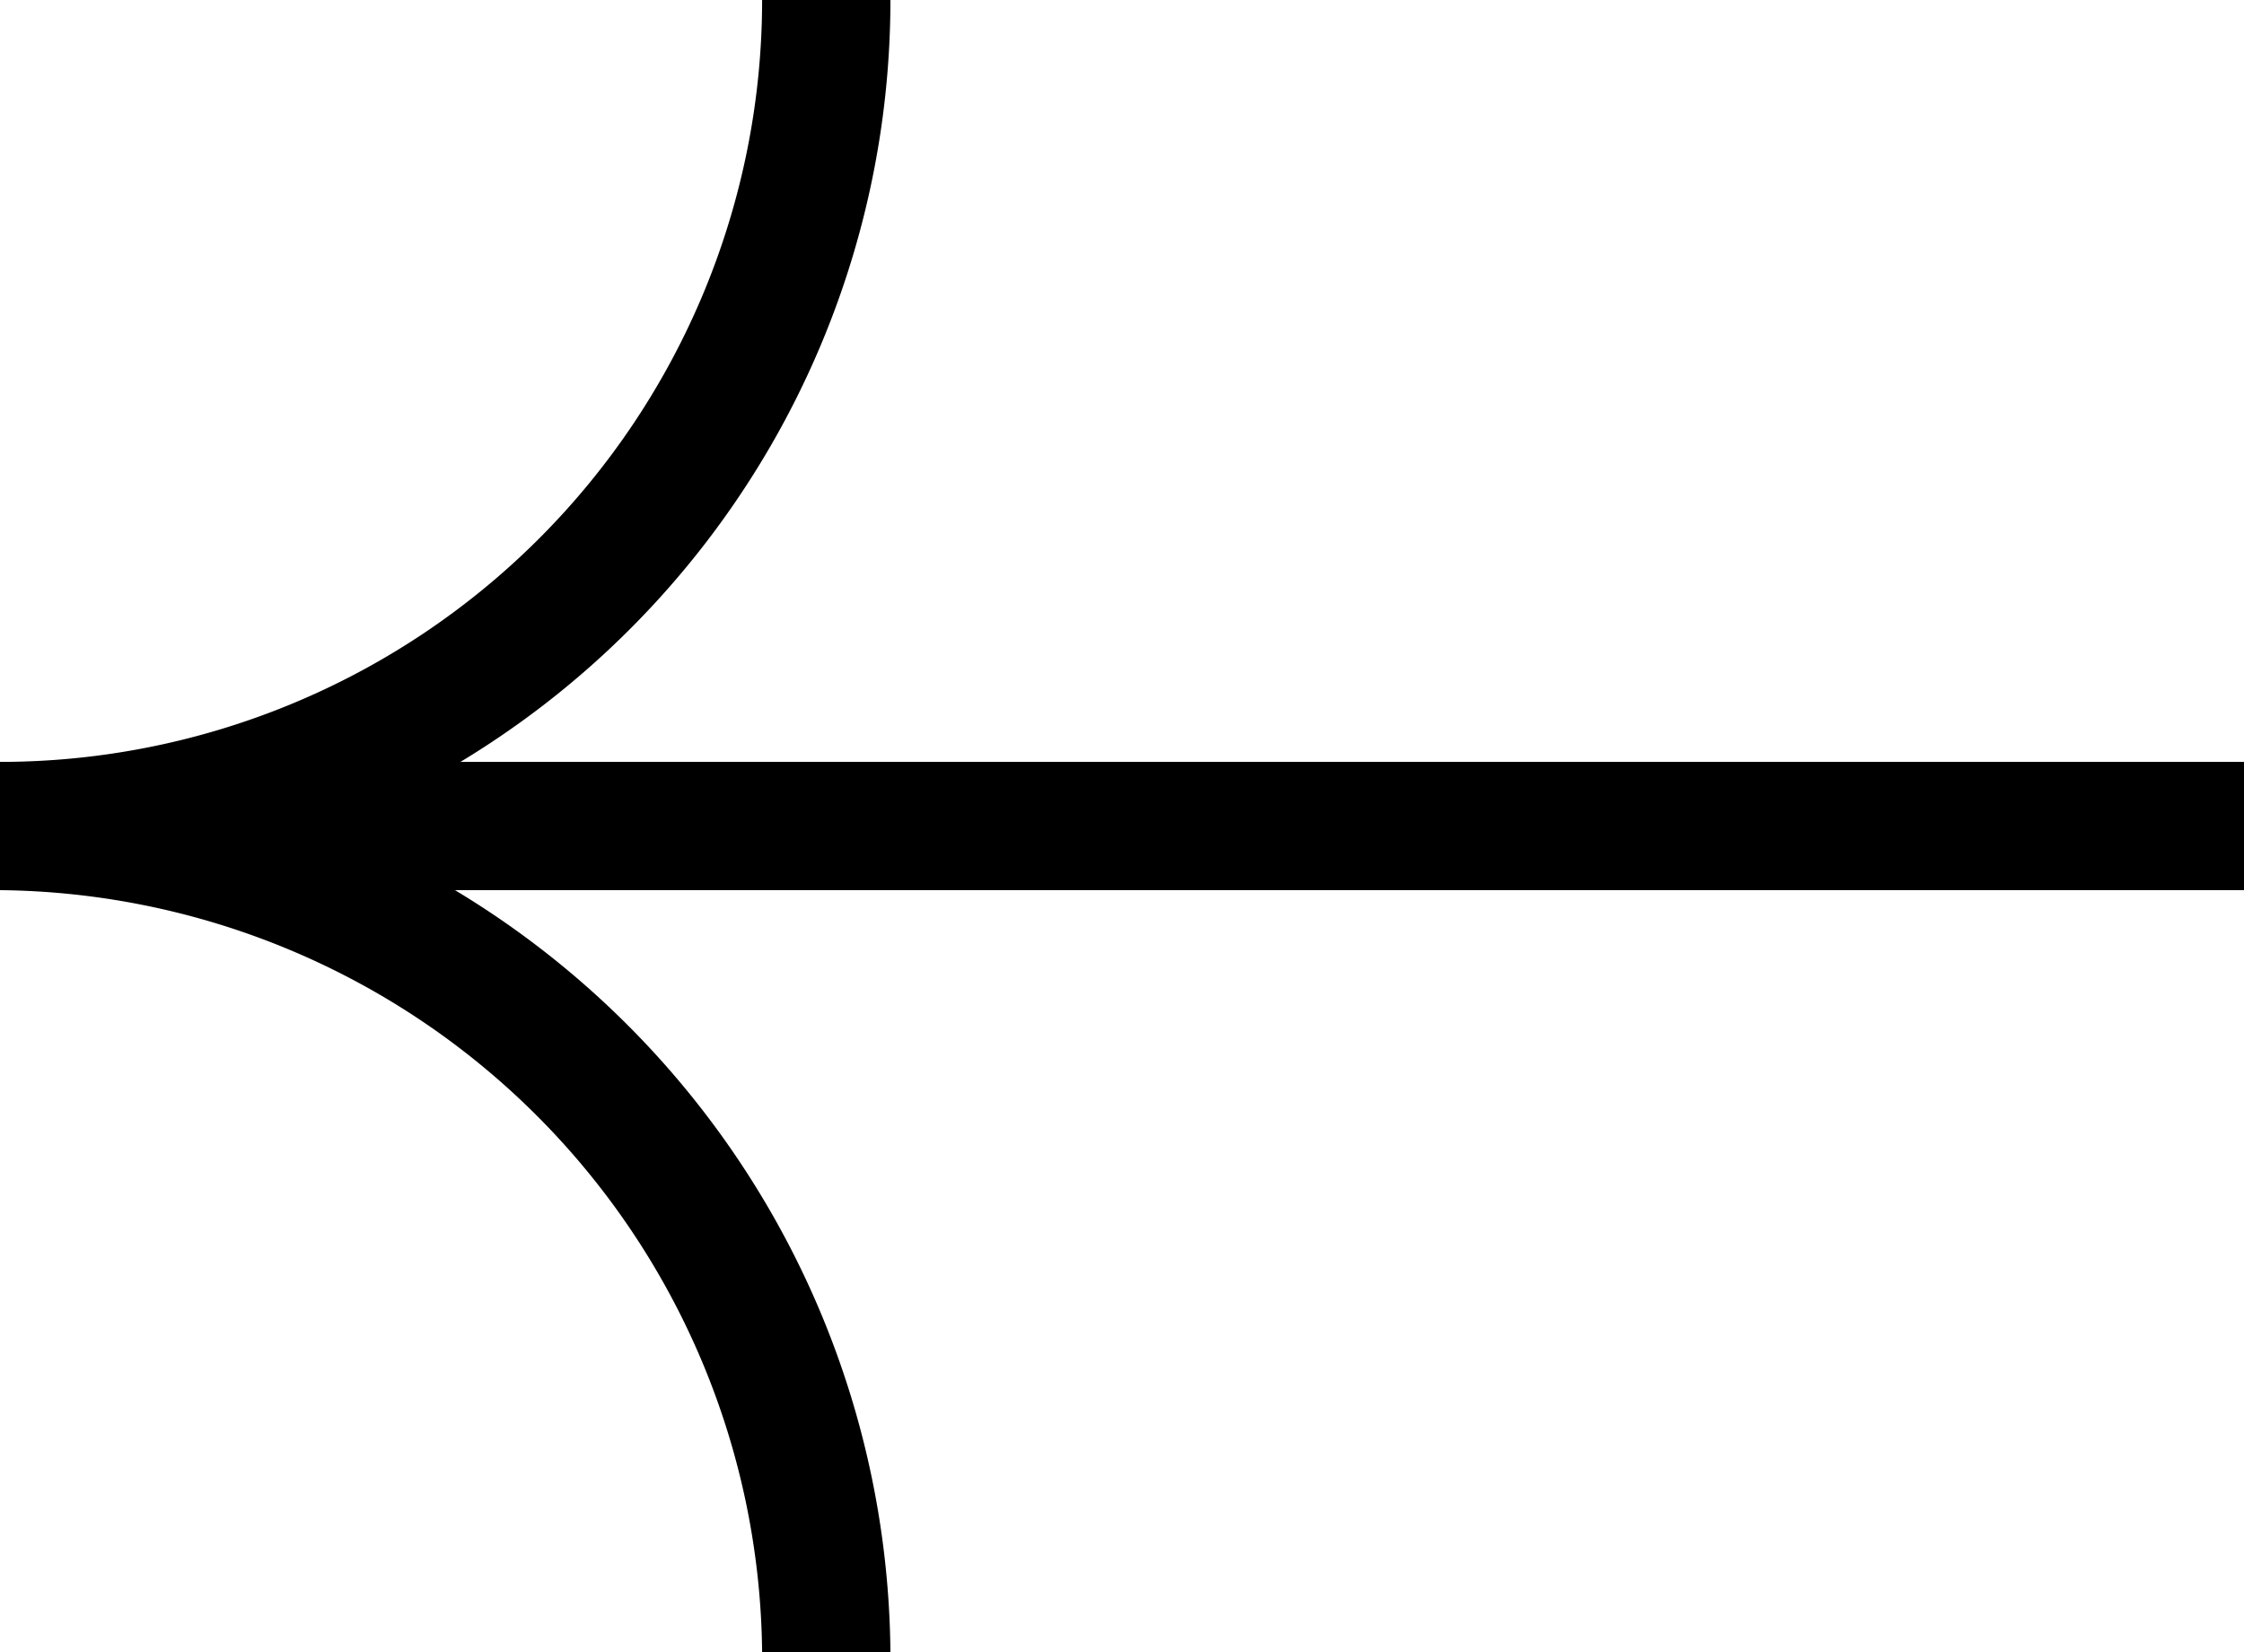
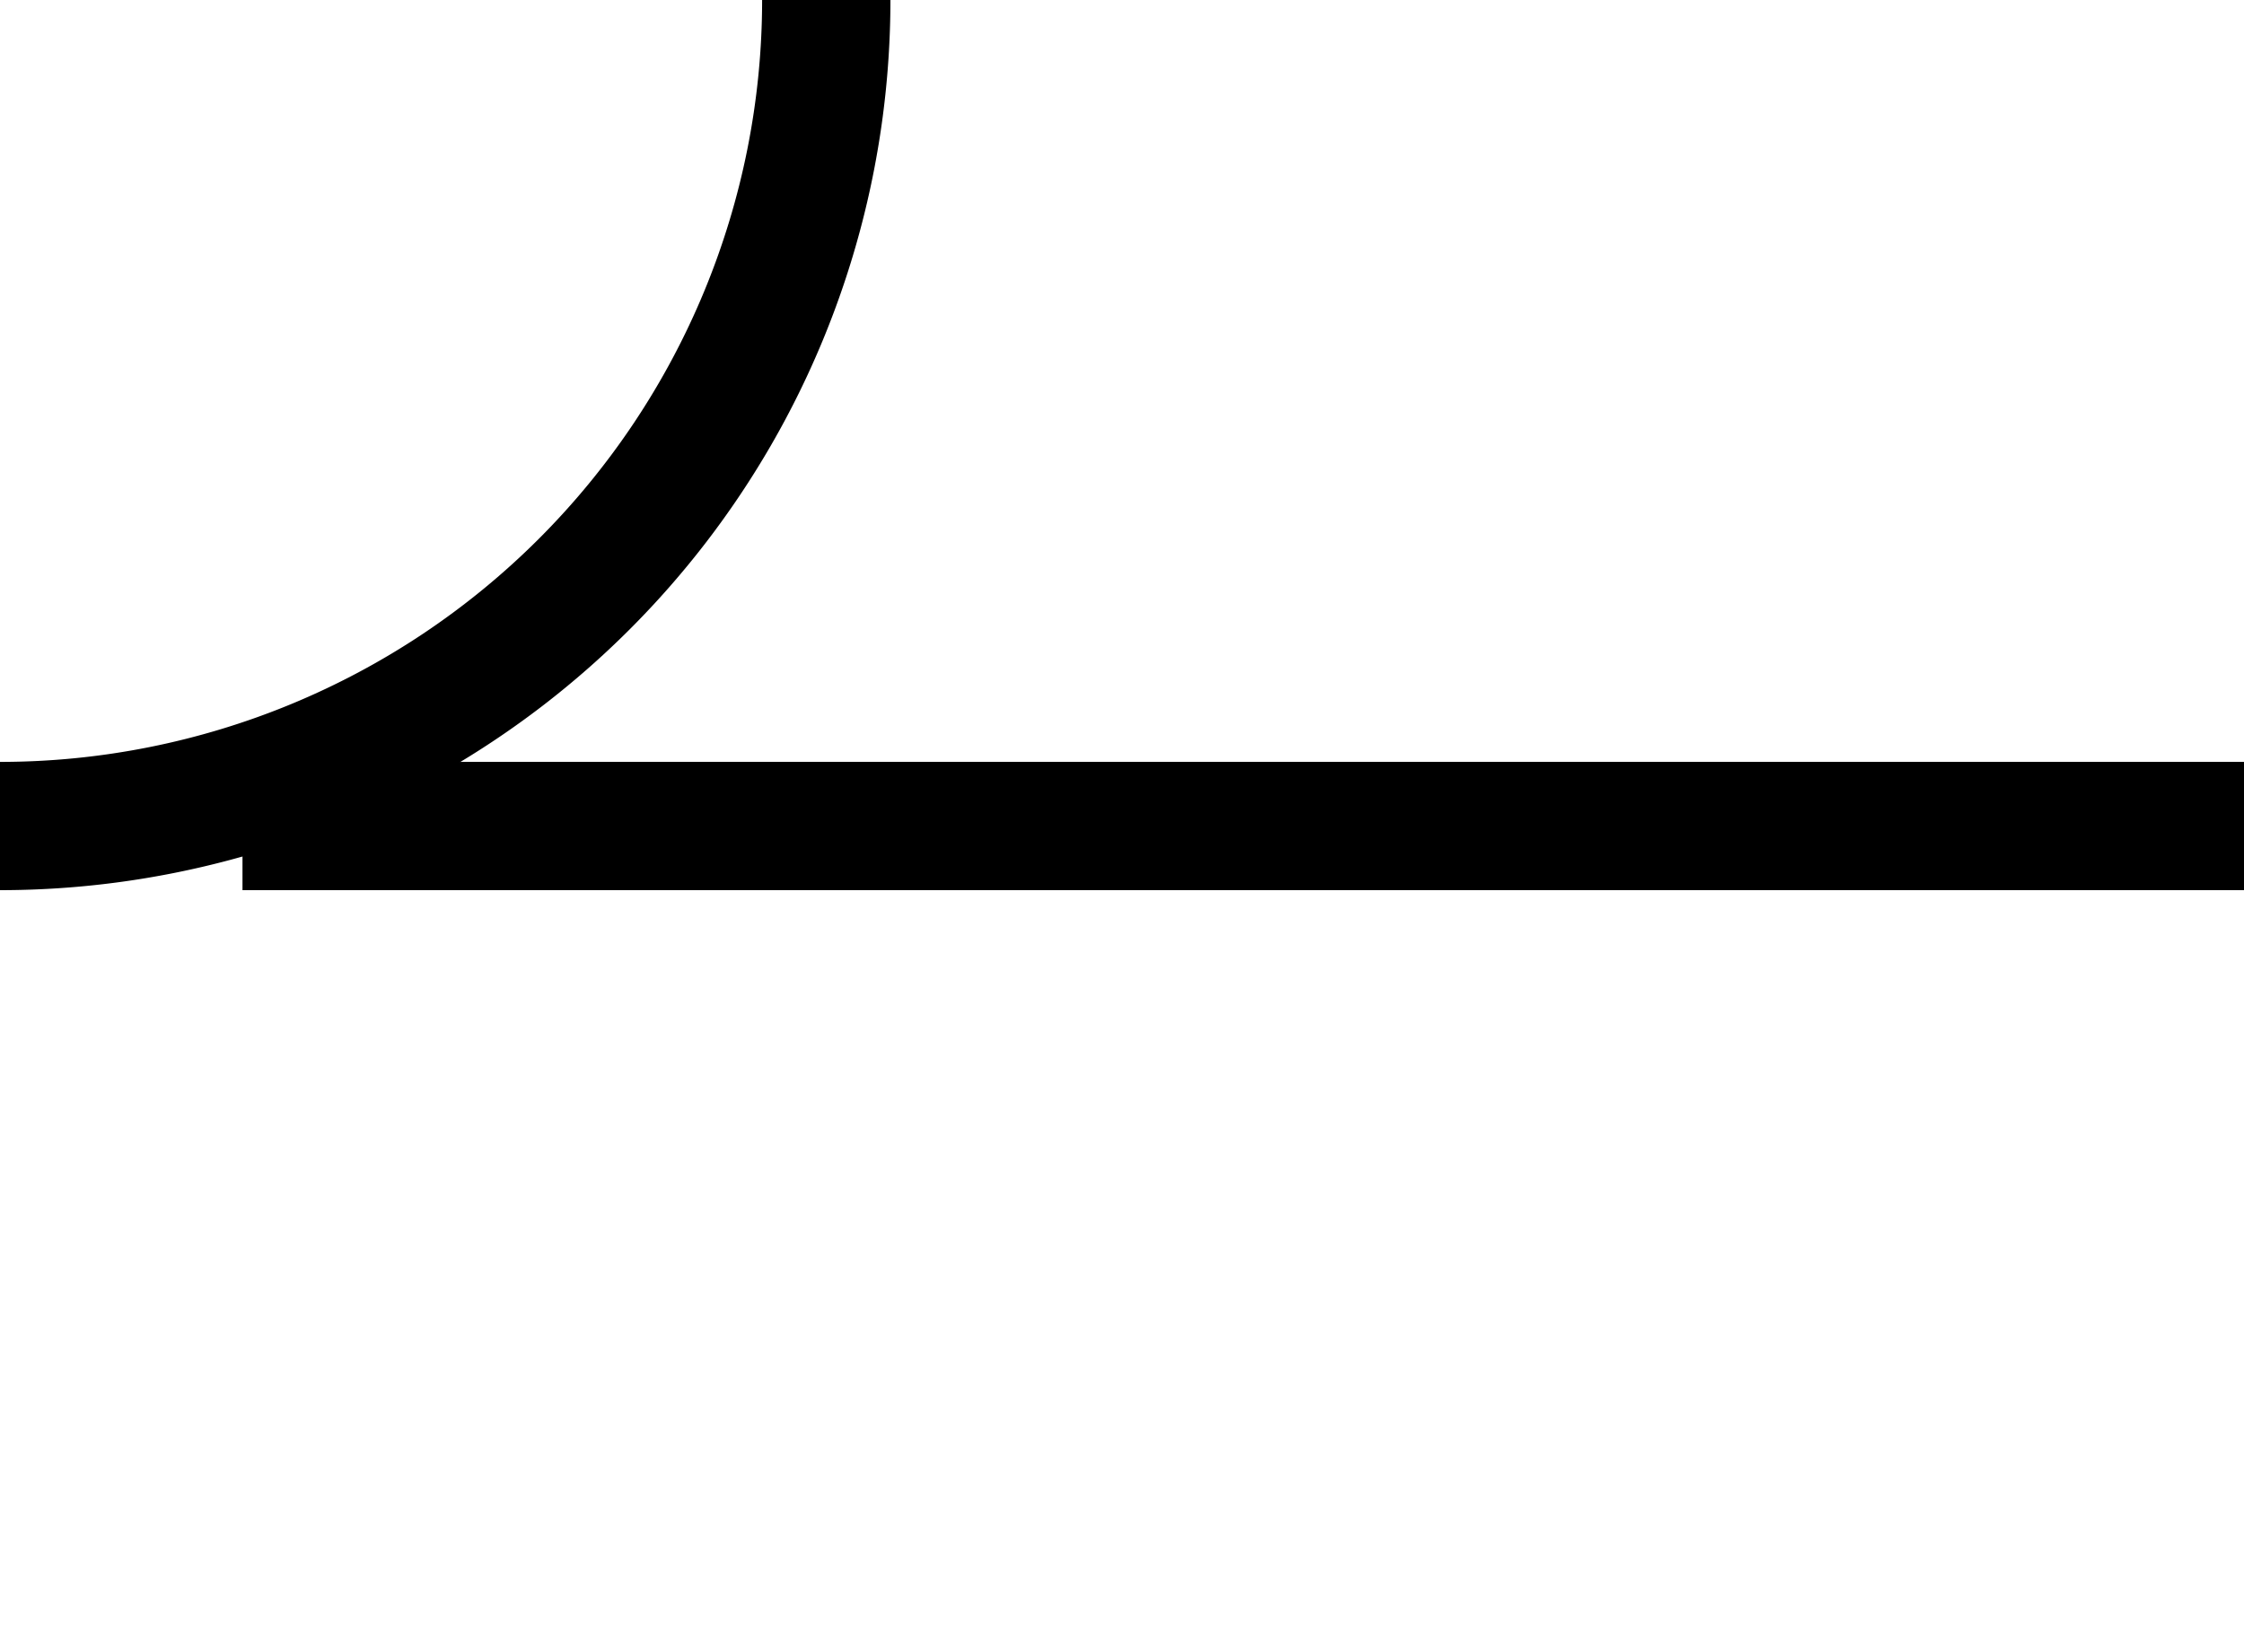
<svg xmlns="http://www.w3.org/2000/svg" viewBox="0 0 17.49 12.88">
  <title>Fichier 2</title>
  <g id="Calque_2" data-name="Calque 2">
    <g id="Calque_1-2" data-name="Calque 1">
      <rect x="1.89" y="5.94" width="15.61" height="1" />
      <path d="M0,6.94v-1A5.94,5.94,0,0,0,5.94,0h1A6.94,6.94,0,0,1,0,6.94Z" />
-       <path d="M6.94,12.88h-1A6,6,0,0,0,0,6.94v-1A7,7,0,0,1,6.94,12.88Z" />
    </g>
  </g>
</svg>